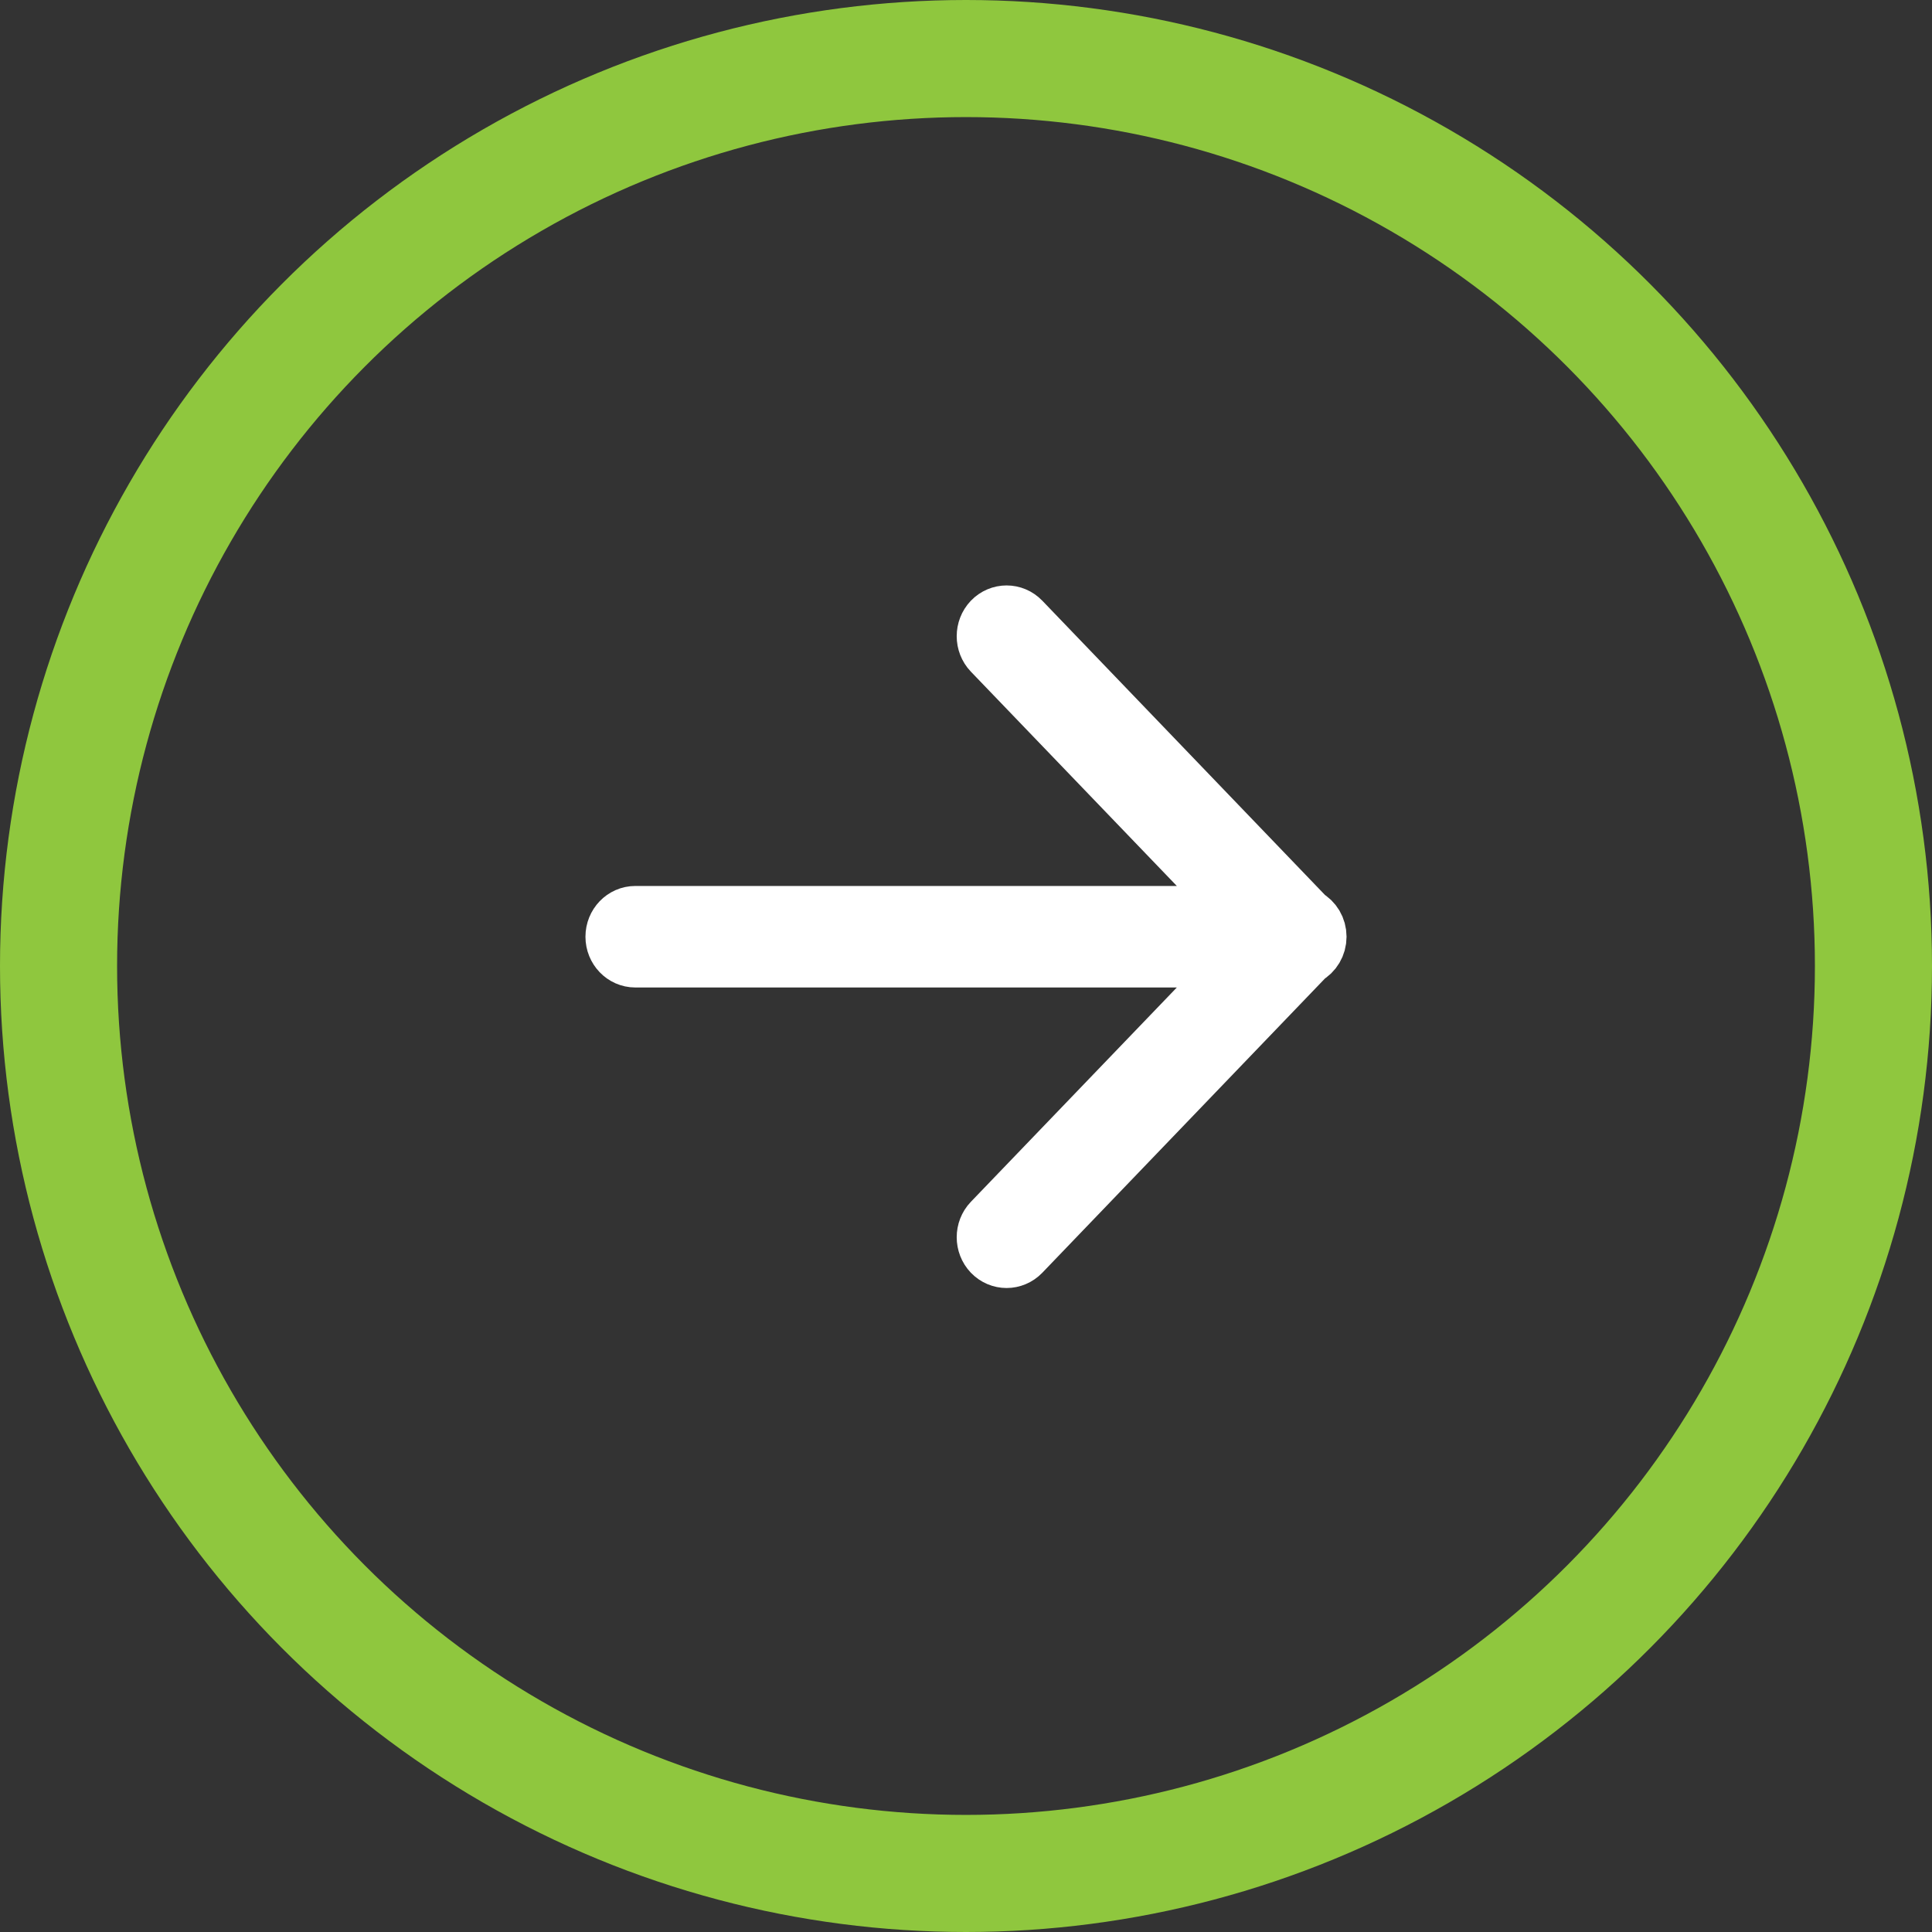
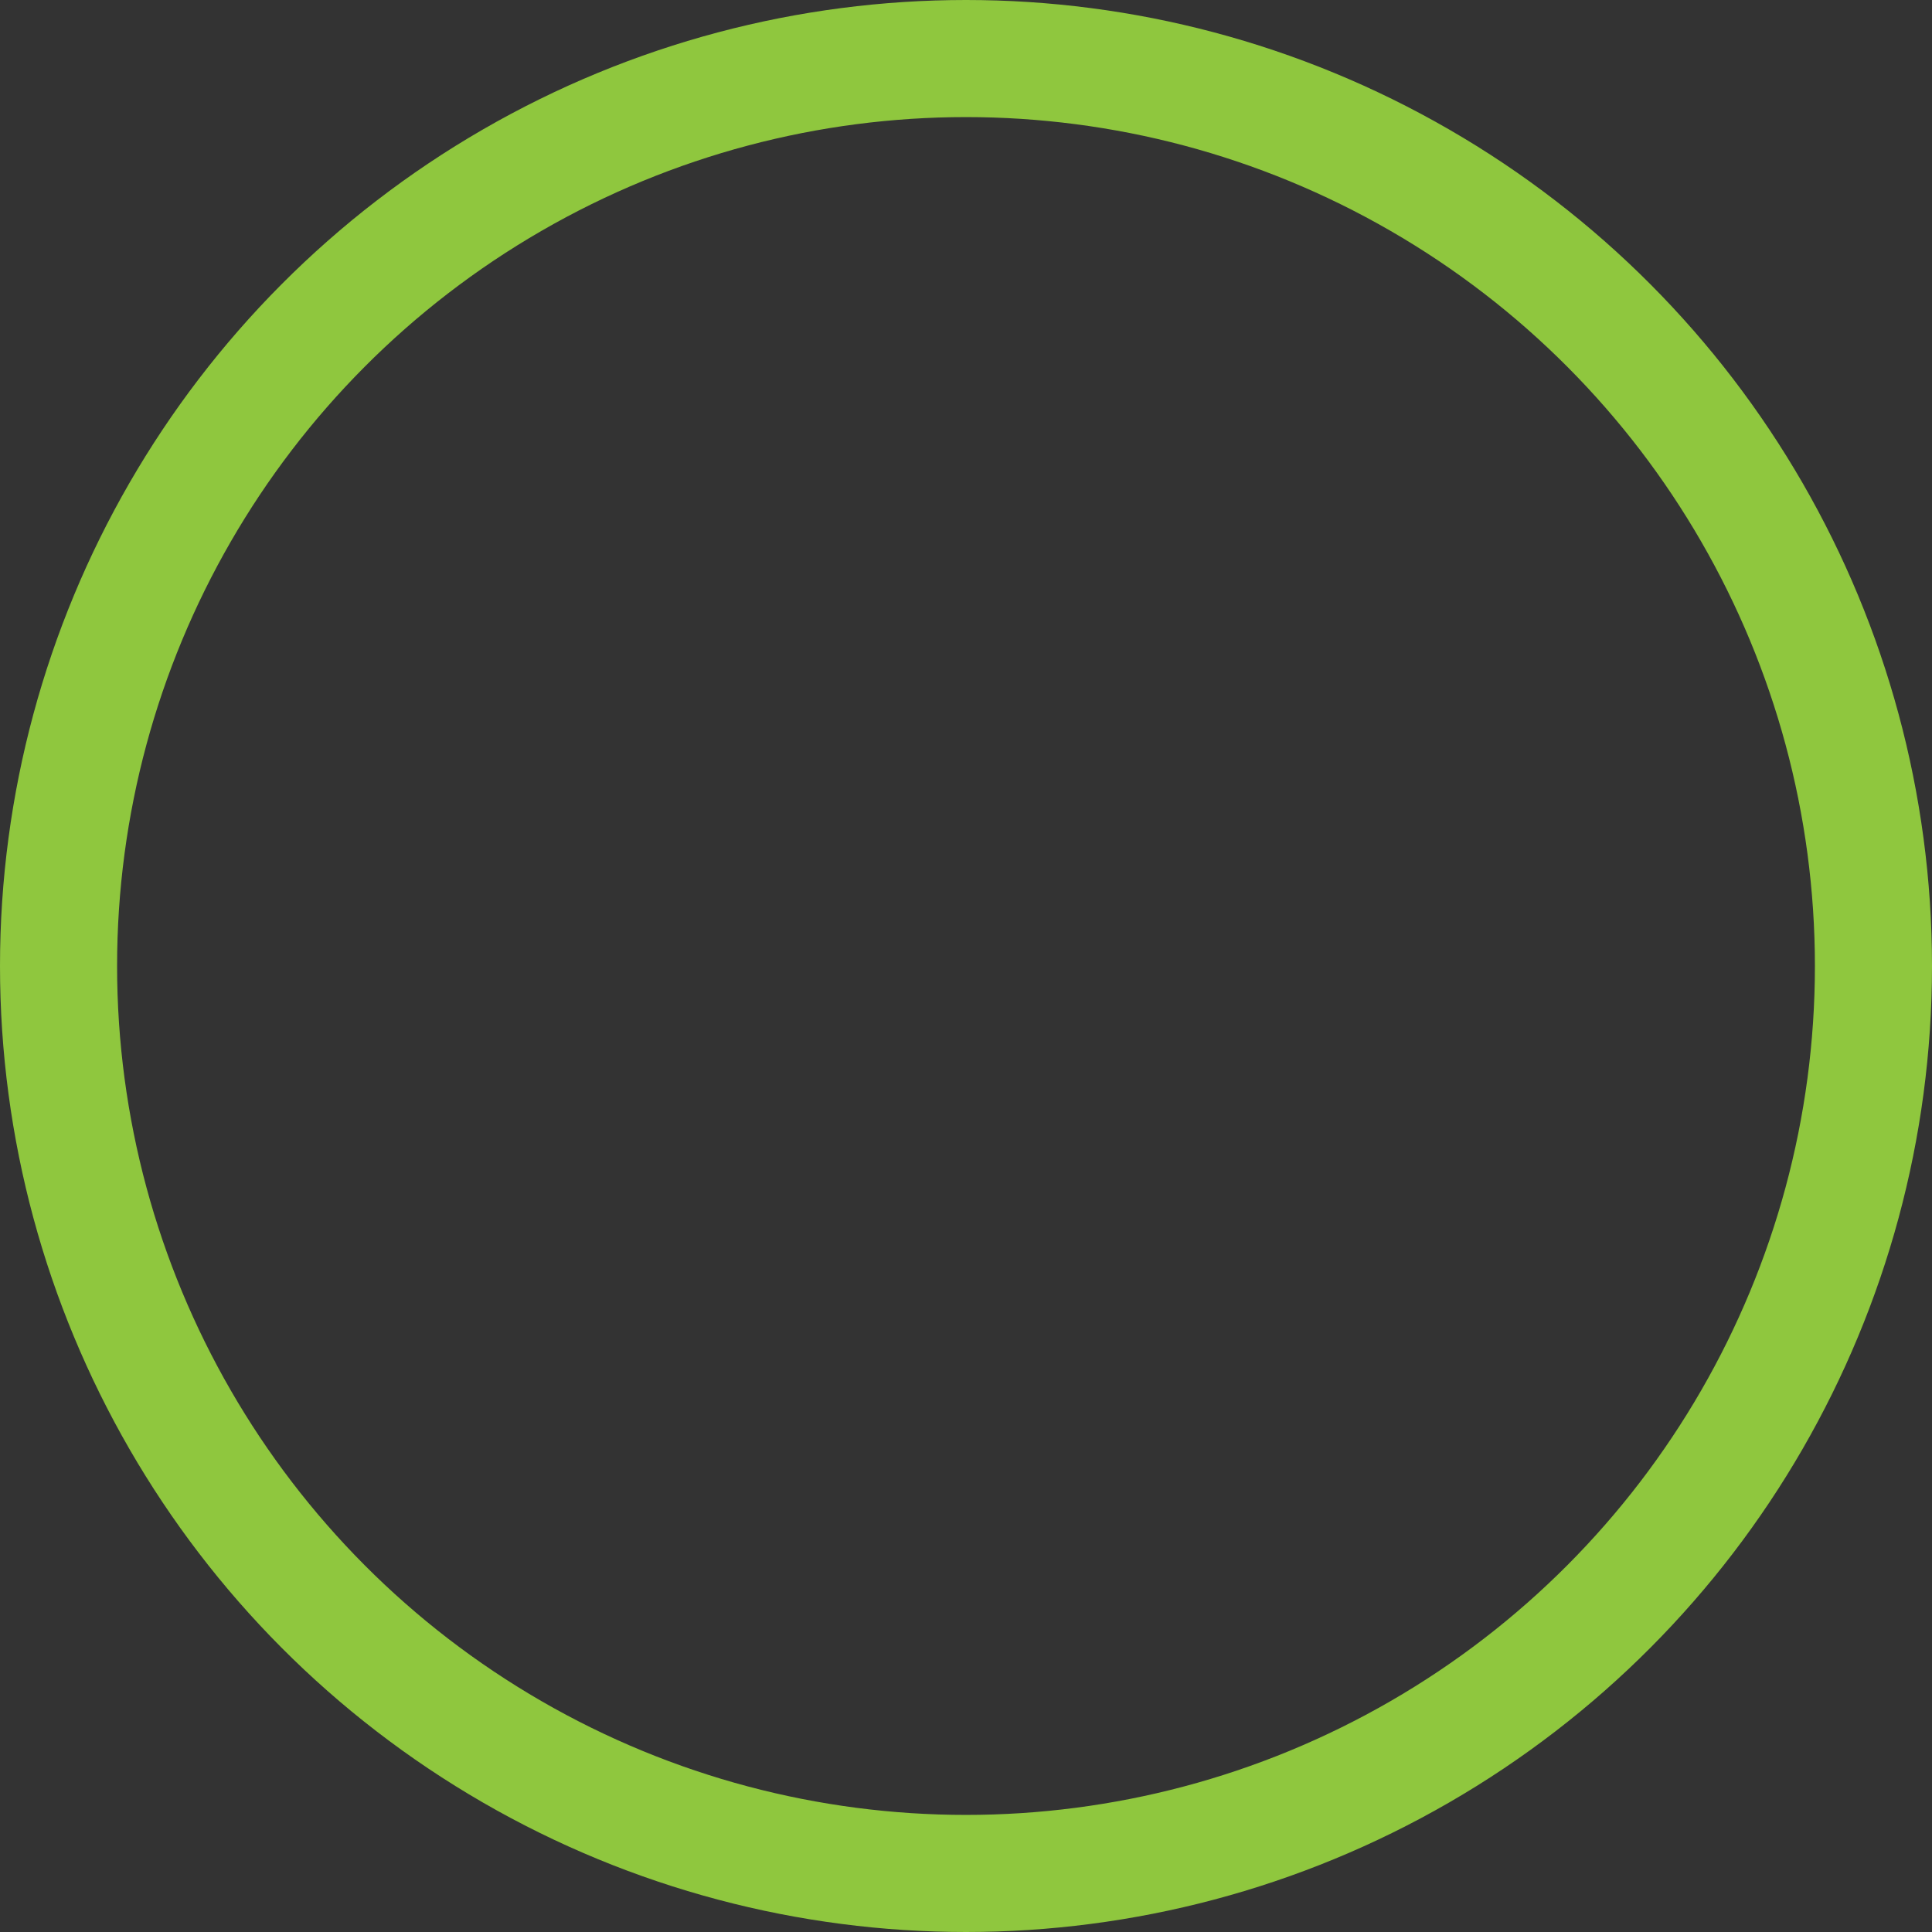
<svg xmlns="http://www.w3.org/2000/svg" width="33px" height="33px" viewBox="0 0 33 33" version="1.1">
  <rect x="0" y="0" width="33" height="33" fill="#333333" stroke="none" />
  <title>@0.5xICONS/CircleMoreButton/Normal</title>
  <desc>Created with Sketch.</desc>
  <defs />
  <g id="NTOG" stroke="none" stroke-width="1" fill="none" fill-rule="evenodd">
    <g id="Homepage/Desktop" transform="translate(-627, -1540)">
      <g id="Image-Block-1" transform="translate(249, 1170)">
        <g id="Group-2" transform="translate(61, 350)">
          <g id="ICONS/CircleMoreButton/Normal" transform="translate(318, 21)">
            <g>
              <g id="ATOMS/Arrow/White" transform="translate(9, 9)" fill="#FFFFFF" stroke="#FFFFFF" stroke-linecap="round">
-                 <path d="M6.176,0.188 C6.237,0.076 6.359,-5.41853338e-18 6.5,0 C6.641,7.22471118e-18 6.763,0.076 6.824,0.188 L11.893,5.057 C12.036,5.195 12.036,5.418 11.893,5.556 C11.749,5.693 11.517,5.693 11.374,5.556 L6.867,1.225 L6.867,11.648 C6.867,11.842 6.703,12 6.5,12 C6.297,12 6.133,11.842 6.133,11.648 L6.133,1.225 L1.626,5.556 C1.483,5.693 1.251,5.693 1.107,5.556 C0.964,5.418 0.964,5.195 1.107,5.057 L6.176,0.188 Z" id="Combined-Shape" transform="translate(6.5, 6) rotate(-270) translate(-6.5, -6) " />
-               </g>
+                 </g>
              <g id="ATOMS/Green-Oval" stroke="#8FC73E" stroke-width="2">
                <circle id="Oval" cx="15.5" cy="15.5" r="15.5" />
              </g>
            </g>
          </g>
        </g>
      </g>
    </g>
  </g>
</svg>